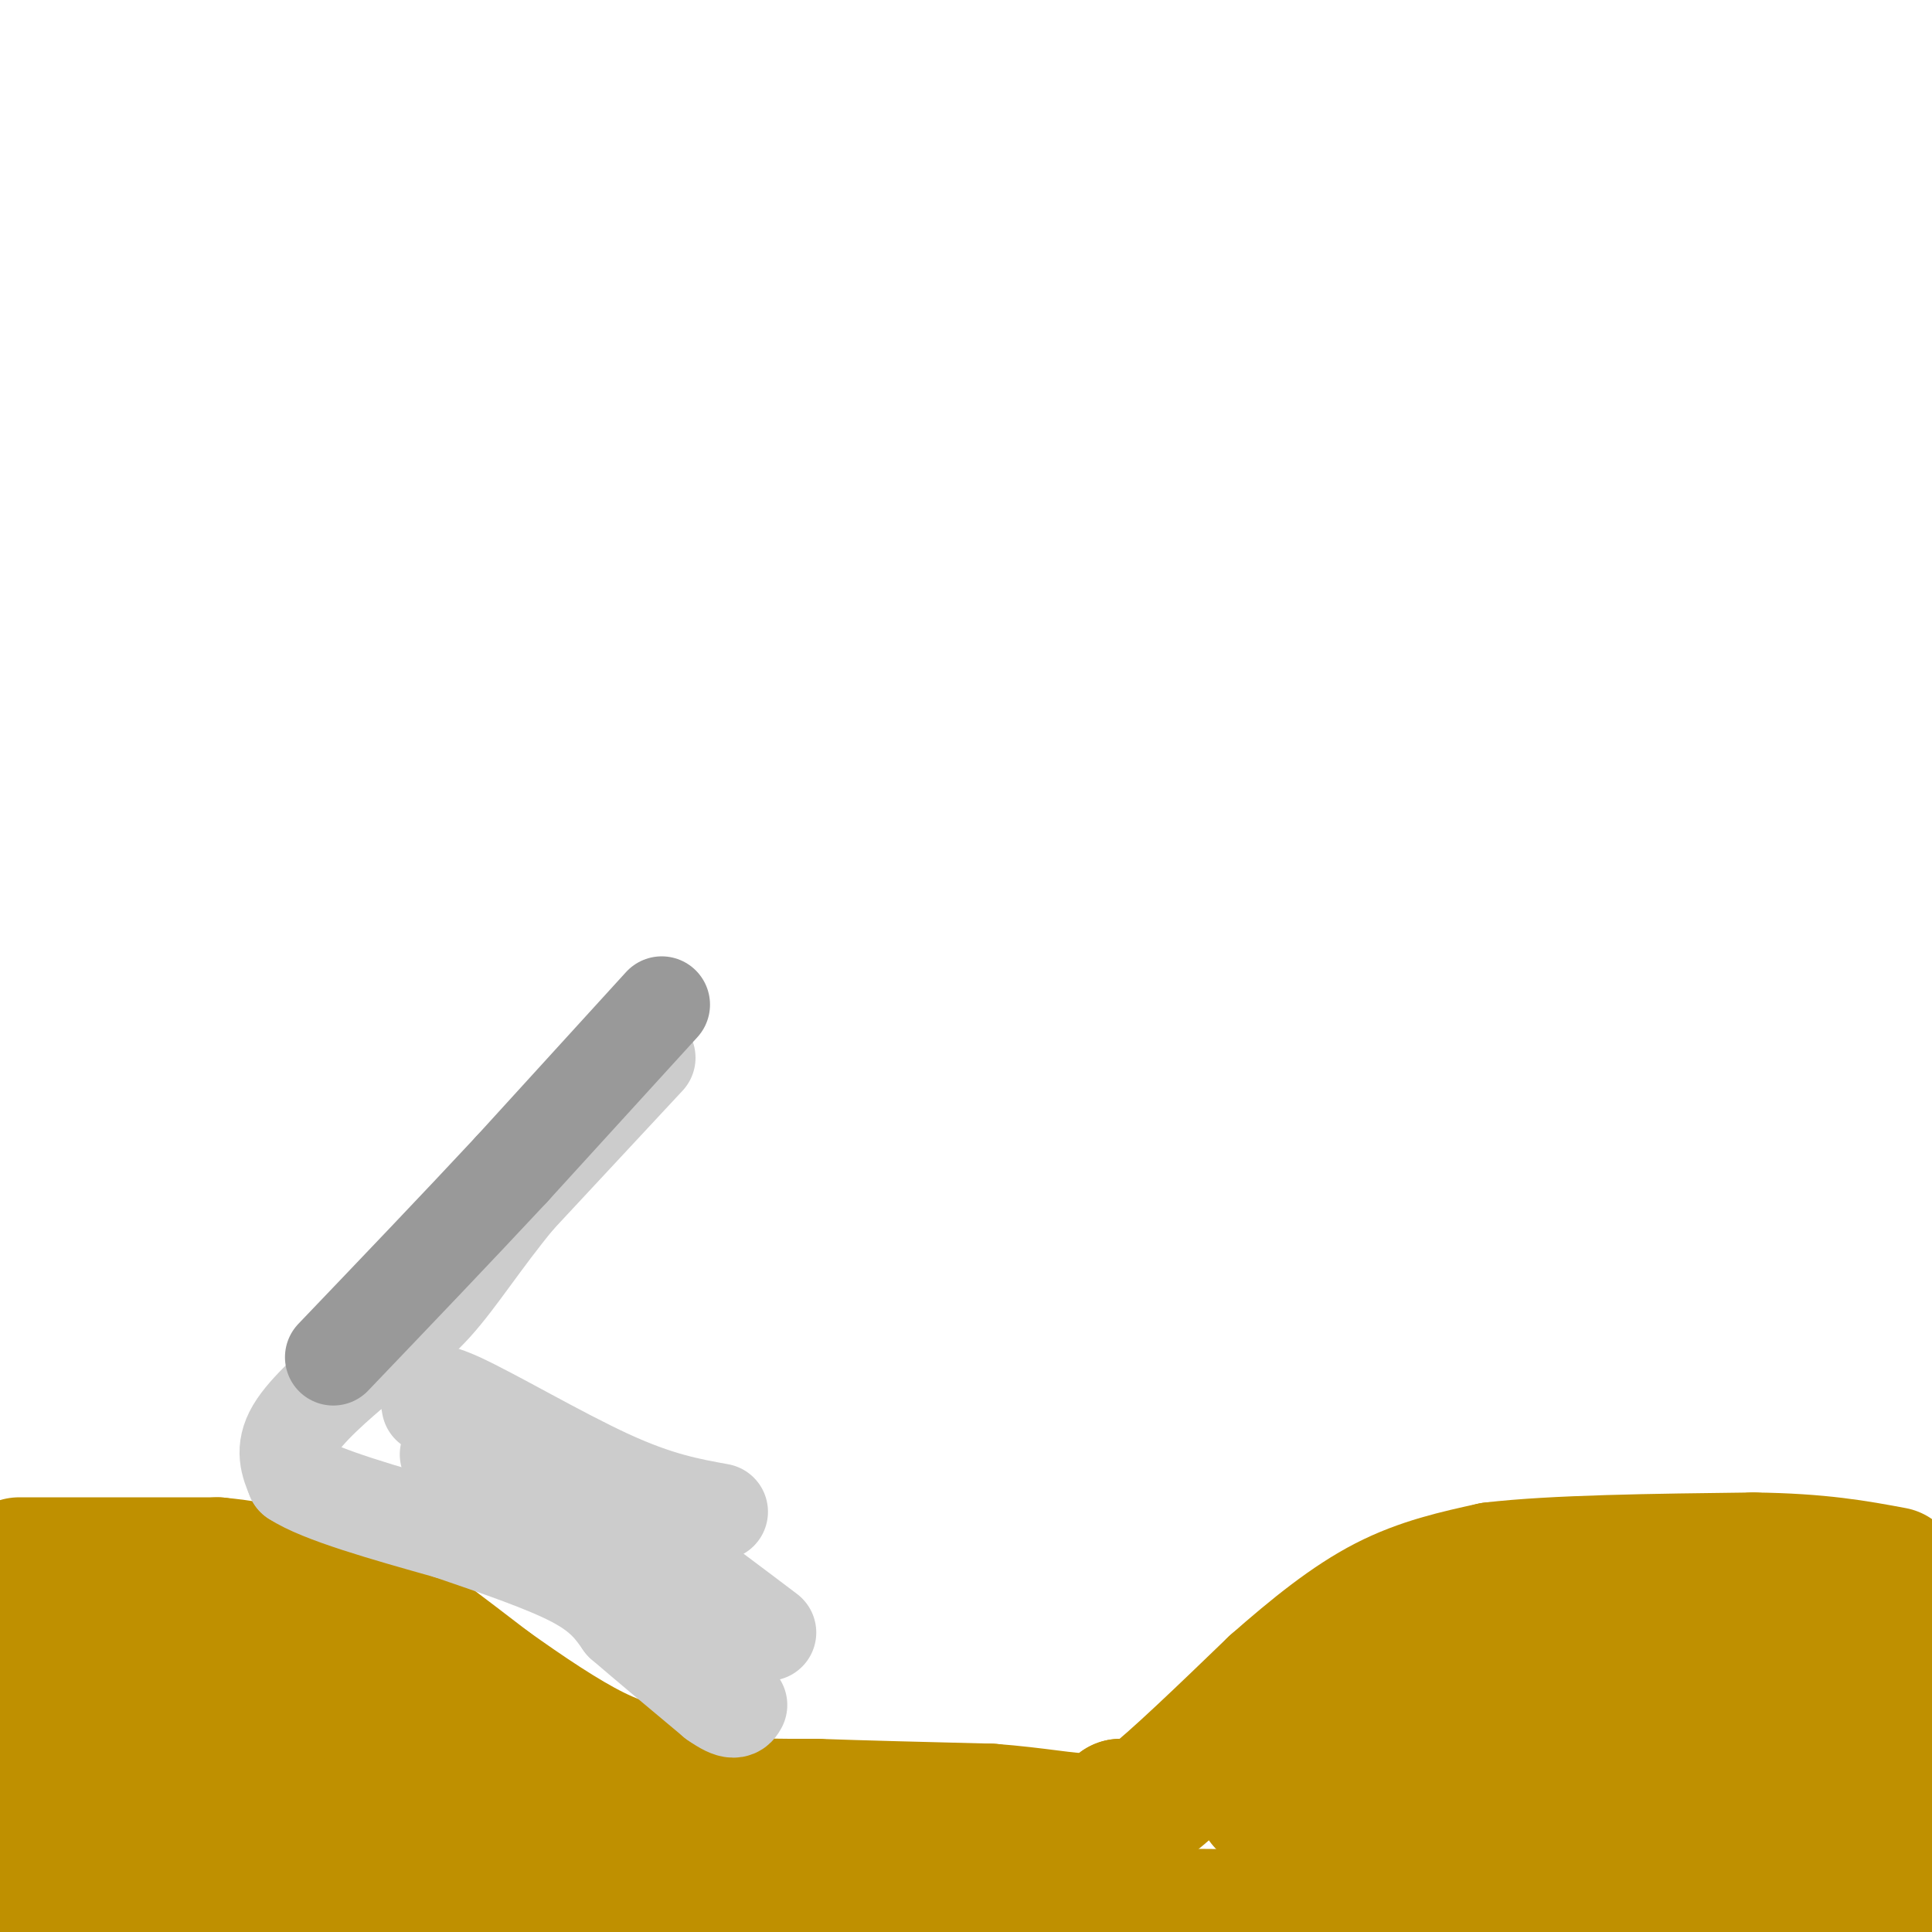
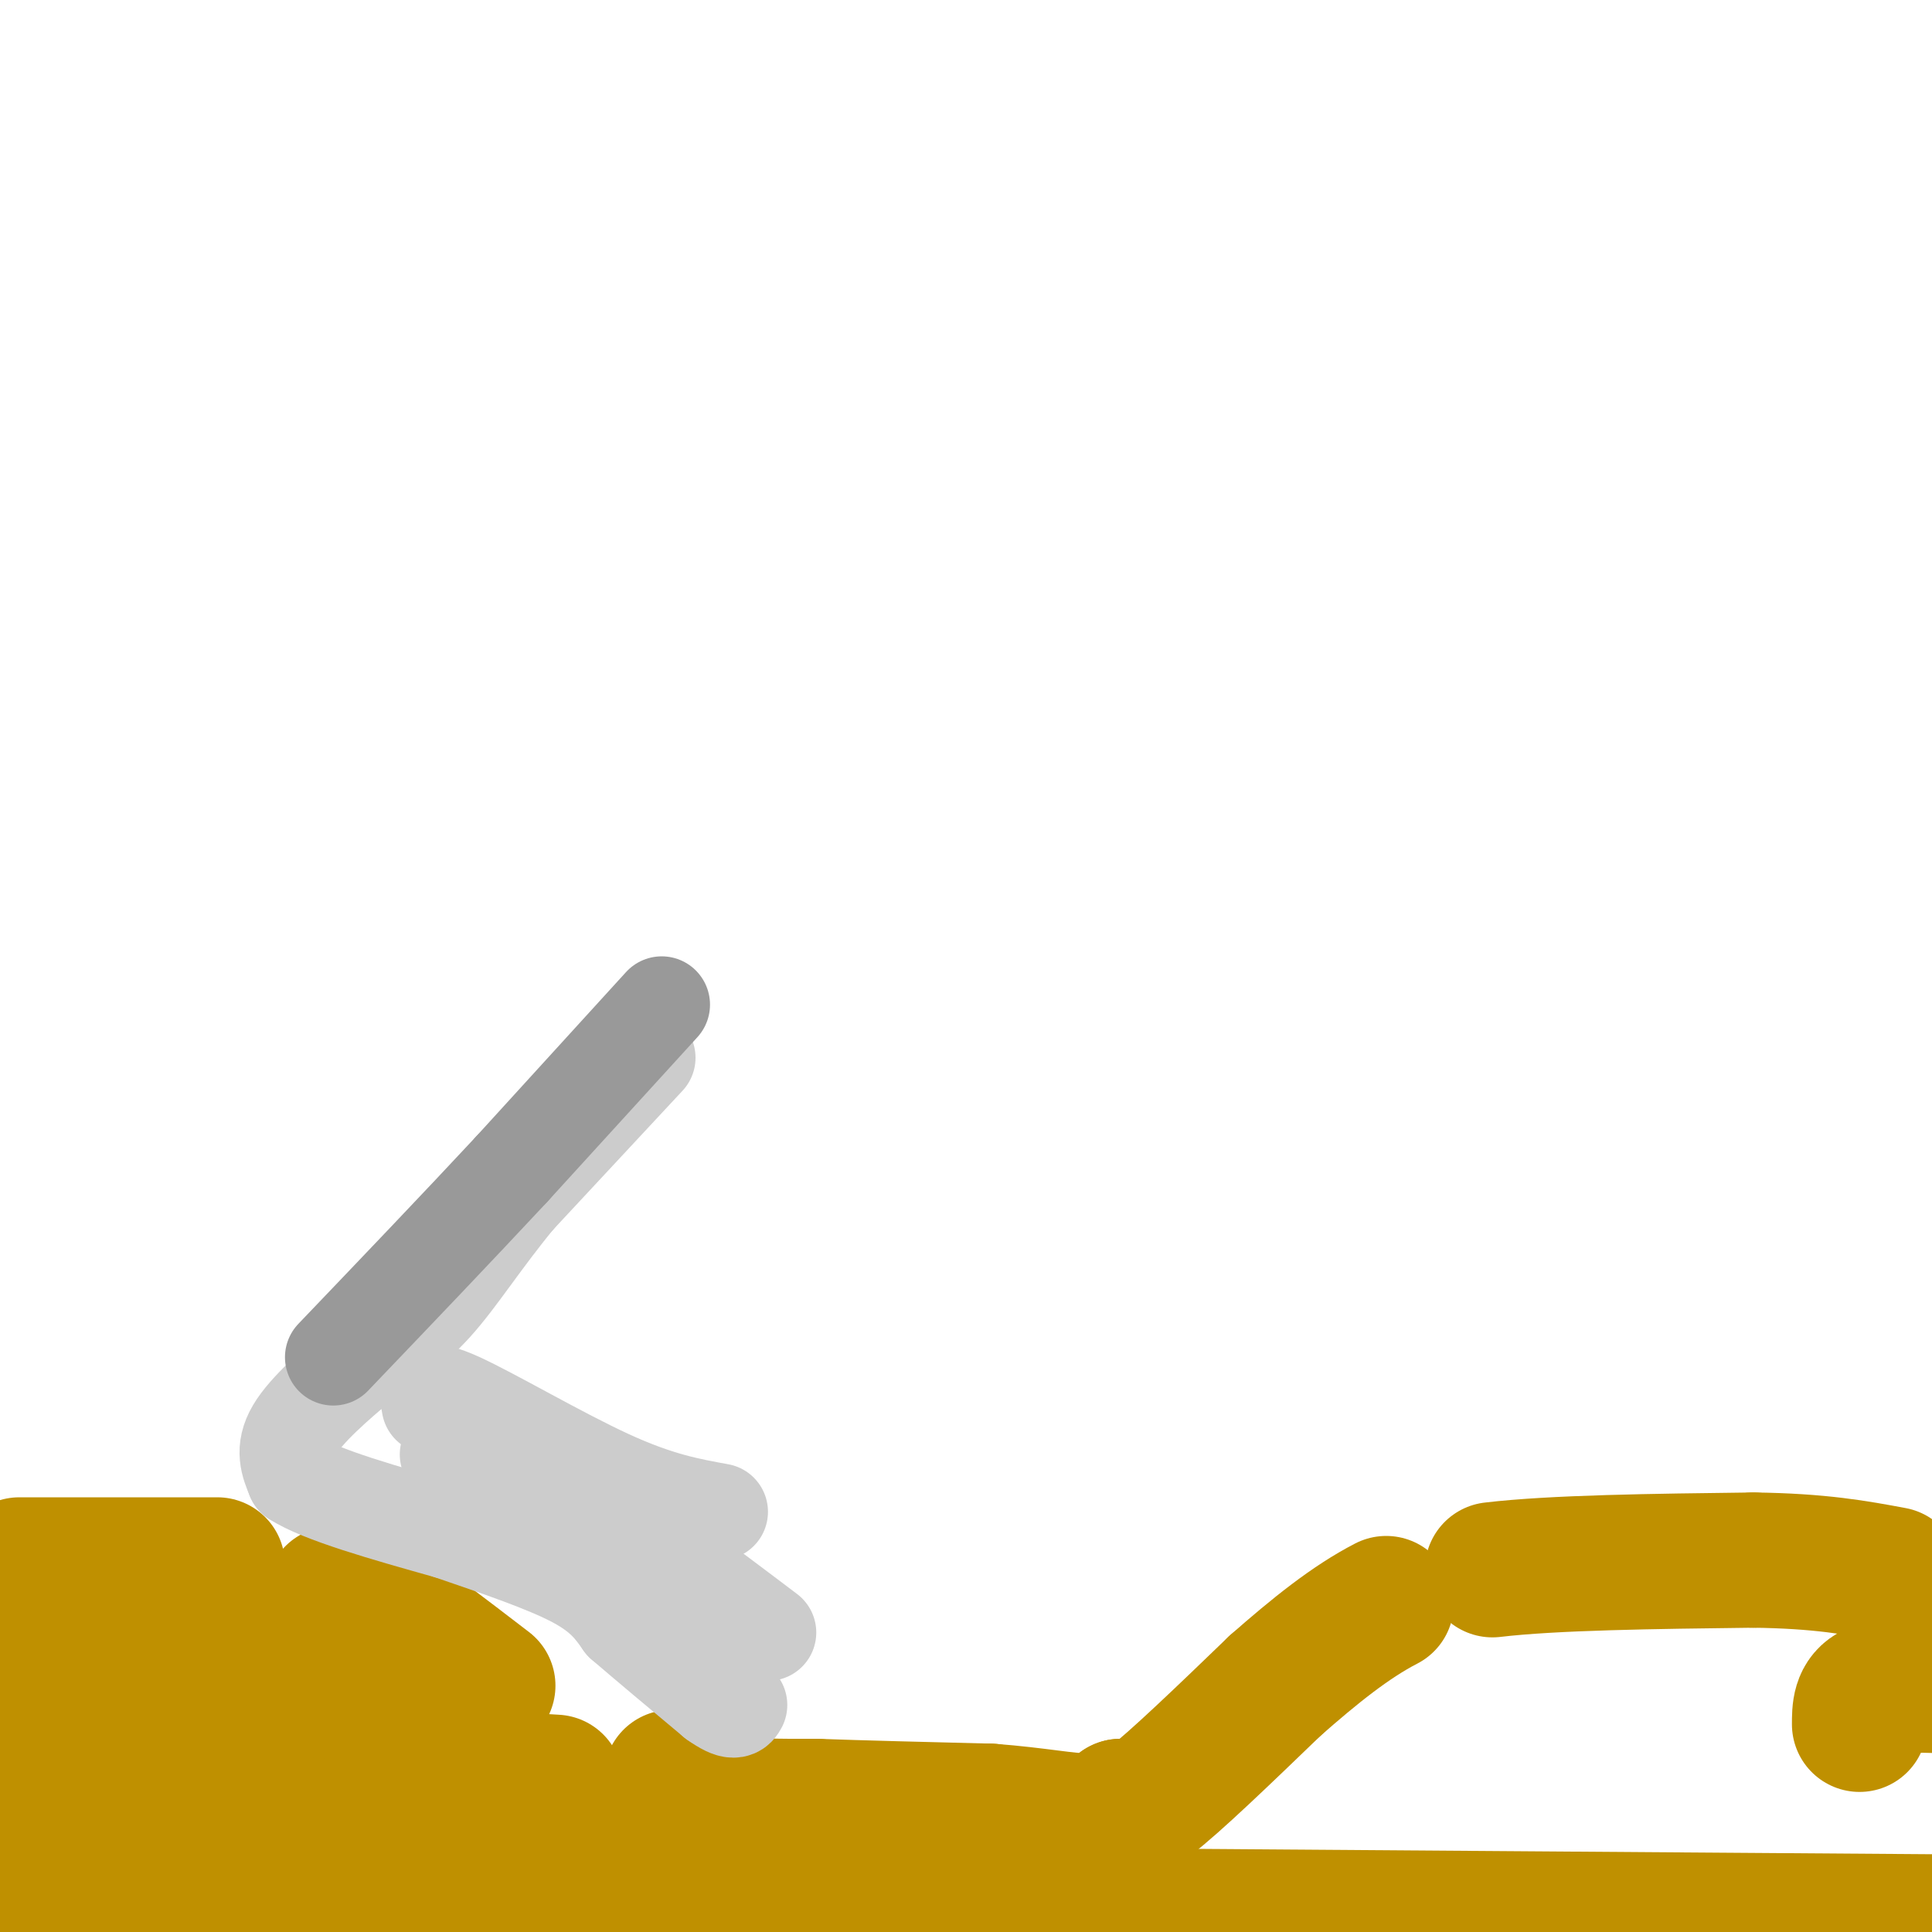
<svg xmlns="http://www.w3.org/2000/svg" viewBox="0 0 400 400" version="1.1">
  <g fill="none" stroke="#bf9000" stroke-width="28" stroke-linecap="round" stroke-linejoin="round">
    <path d="M4,324c0.000,0.000 41.000,0.000 41,0" />
-     <path d="M45,324c10.833,1.000 17.417,3.500 24,6" />
    <path d="M69,330c4.711,0.622 4.489,-0.822 9,2c4.511,2.822 13.756,9.911 23,17" />
-     <path d="M101,349c7.756,5.533 15.644,10.867 22,14c6.356,3.133 11.178,4.067 16,5" />
    <path d="M139,368c3.822,1.844 5.378,3.956 10,5c4.622,1.044 12.311,1.022 20,1" />
    <path d="M169,374c9.333,0.333 22.667,0.667 36,1" />
    <path d="M205,375c9.733,0.733 16.067,2.067 20,2c3.933,-0.067 5.467,-1.533 7,-3" />
    <path d="M232,374c1.267,0.378 0.933,2.822 6,-1c5.067,-3.822 15.533,-13.911 26,-24" />
-     <path d="M264,349c8.178,-7.200 15.622,-13.200 23,-17c7.378,-3.800 14.689,-5.400 22,-7" />
+     <path d="M264,349c8.178,-7.200 15.622,-13.200 23,-17" />
    <path d="M309,325c12.667,-1.500 33.333,-1.750 54,-2" />
    <path d="M363,323c13.833,0.167 21.417,1.583 29,3" />
-     <path d="M273,348c0.000,0.000 102.000,-3.000 102,-3" />
-     <path d="M264,374c-3.333,-1.167 -6.667,-2.333 17,-3c23.667,-0.667 74.333,-0.833 125,-1" />
    <path d="M1,395c0.000,0.000 413.000,3.000 413,3" />
    <path d="M385,357c0.000,-2.833 0.000,-5.667 3,-7c3.000,-1.333 9.000,-1.167 15,-1" />
    <path d="M147,383c0.000,0.000 -142.000,0.000 -142,0" />
    <path d="M5,383c-23.500,0.000 -11.250,0.000 1,0" />
    <path d="M115,369c0.000,0.000 -118.000,-7.000 -118,-7" />
    <path d="M94,352c0.000,0.000 -86.000,-6.000 -86,-6" />
    <path d="M44,341c0.000,0.000 -39.000,-3.000 -39,-3" />
  </g>
  <g fill="none" stroke="#cccccc" stroke-width="20" stroke-linecap="round" stroke-linejoin="round">
    <path d="M134,219c0.000,0.000 -27.000,29.000 -27,29" />
    <path d="M107,248c-7.311,8.867 -12.089,16.533 -17,22c-4.911,5.467 -9.956,8.733 -15,12" />
    <path d="M75,282c-5.444,4.533 -11.556,9.867 -14,14c-2.444,4.133 -1.222,7.067 0,10" />
    <path d="M61,306c5.333,3.500 18.667,7.250 32,11" />
    <path d="M93,317c10.311,3.533 20.089,6.867 26,10c5.911,3.133 7.956,6.067 10,9" />
    <path d="M129,336c4.833,4.167 11.917,10.083 19,16" />
    <path d="M148,352c4.000,2.833 4.500,1.917 5,1" />
    <path d="M159,338c-13.333,-10.083 -26.667,-20.167 -37,-26c-10.333,-5.833 -17.667,-7.417 -25,-9" />
    <path d="M97,303c-4.833,-1.833 -4.417,-1.917 -4,-2" />
    <path d="M149,313c-6.400,-1.156 -12.800,-2.311 -23,-7c-10.200,-4.689 -24.200,-12.911 -31,-16c-6.800,-3.089 -6.400,-1.044 -6,1" />
  </g>
  <g fill="none" stroke="#999999" stroke-width="20" stroke-linecap="round" stroke-linejoin="round">
    <path d="M137,208c0.000,0.000 -31.000,34.000 -31,34" />
    <path d="M106,242c-11.333,12.167 -24.167,25.583 -37,39" />
  </g>
</svg>